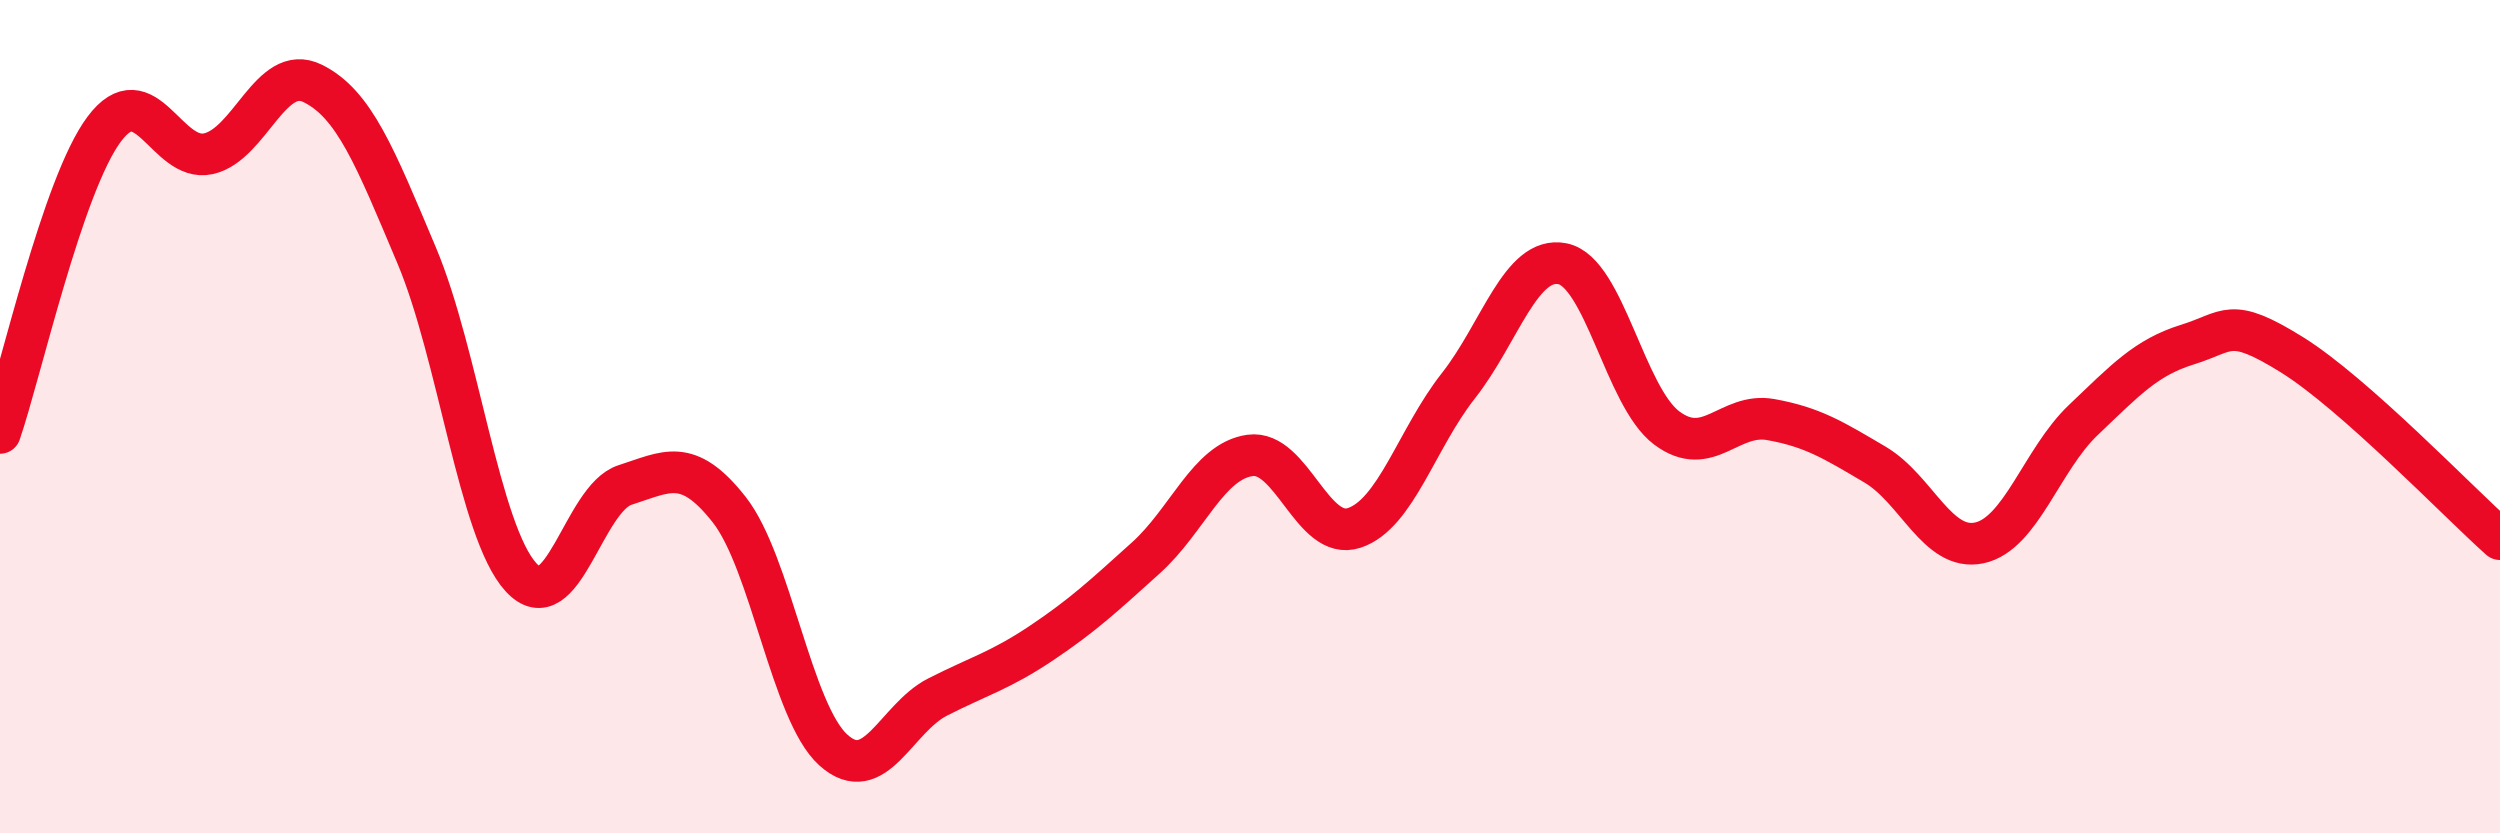
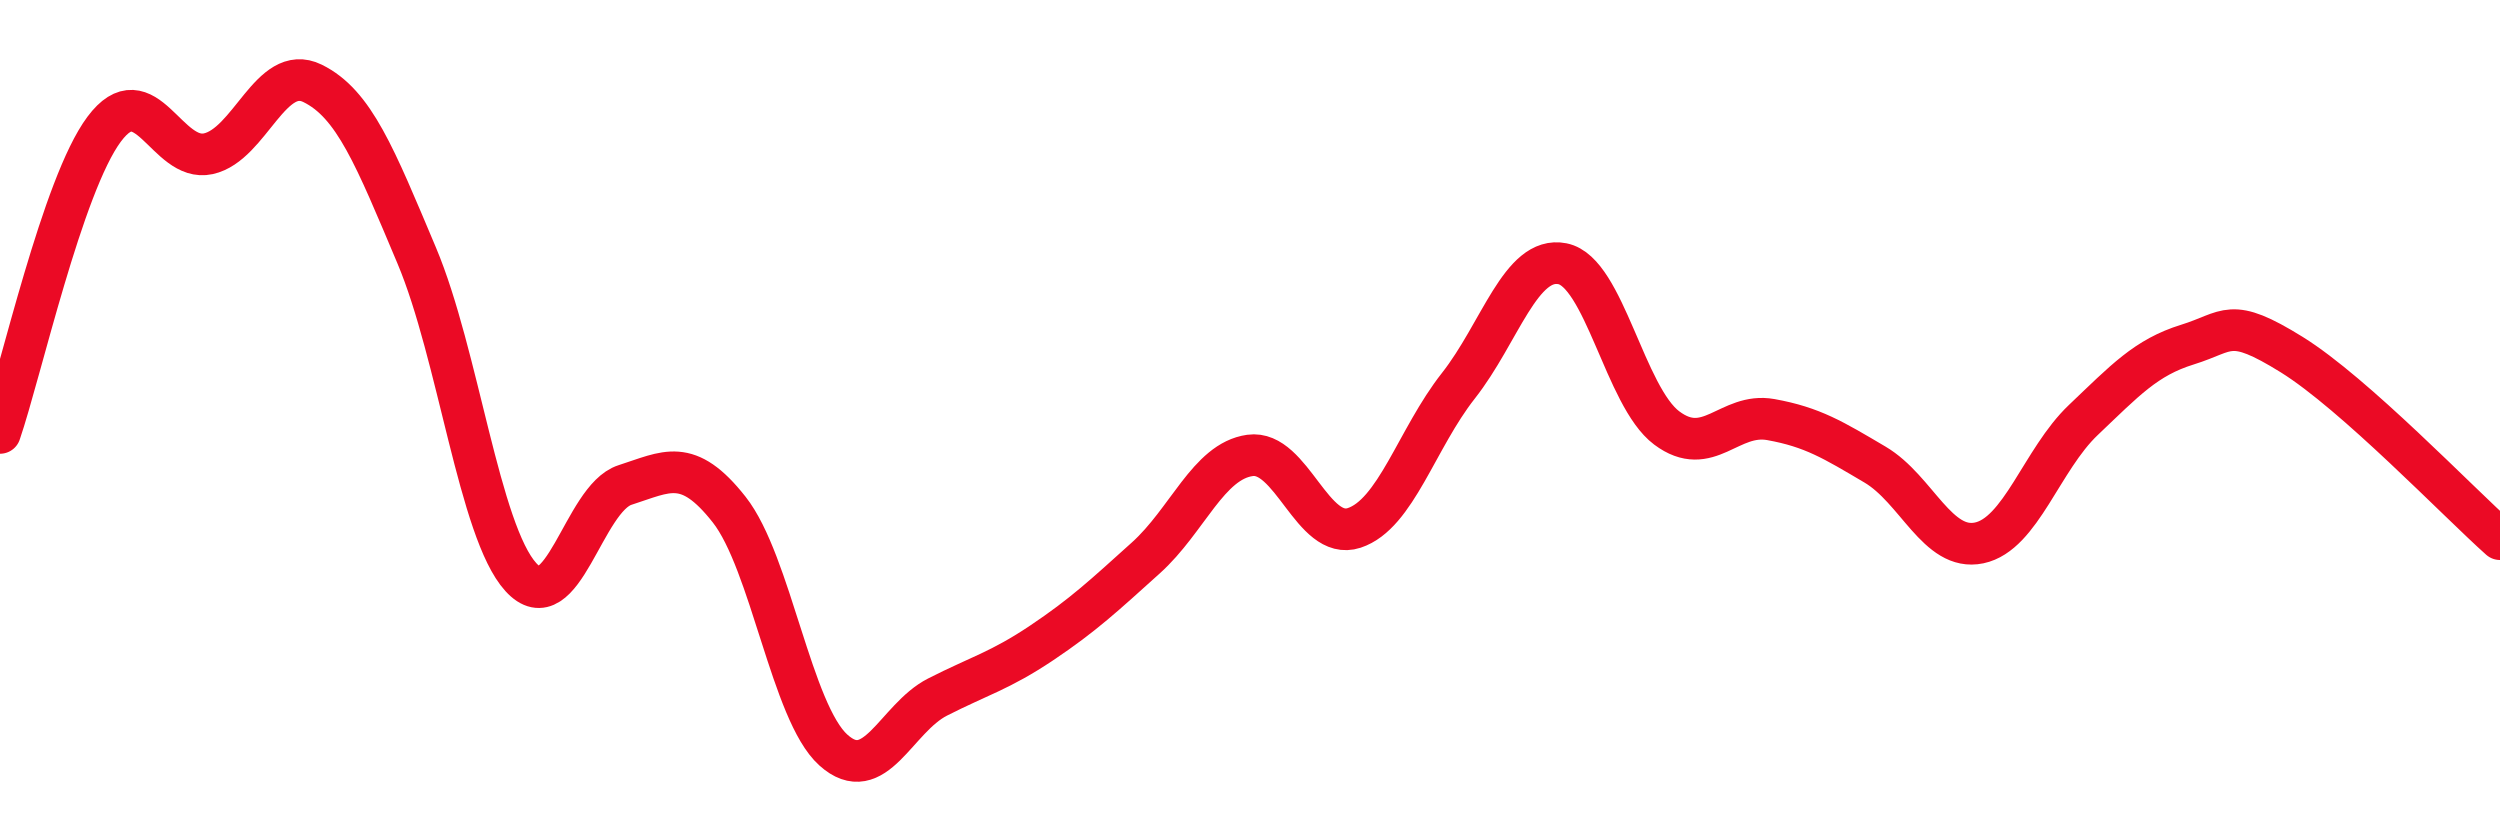
<svg xmlns="http://www.w3.org/2000/svg" width="60" height="20" viewBox="0 0 60 20">
-   <path d="M 0,10.39 C 0.5,8.93 1.5,4.44 2.5,3.1 C 3.5,1.76 4,3.91 5,3.69 C 6,3.47 6.5,1.51 7.5,2 C 8.5,2.49 9,3.76 10,6.13 C 11,8.5 11.5,12.75 12.5,13.85 C 13.5,14.95 14,11.96 15,11.64 C 16,11.32 16.5,10.96 17.5,12.23 C 18.5,13.5 19,17.1 20,18 C 21,18.9 21.5,17.24 22.5,16.73 C 23.5,16.22 24,16.1 25,15.43 C 26,14.76 26.5,14.29 27.5,13.39 C 28.5,12.49 29,11.07 30,10.93 C 31,10.79 31.5,13 32.5,12.67 C 33.5,12.34 34,10.53 35,9.26 C 36,7.99 36.5,6.13 37.5,6.33 C 38.5,6.53 39,9.52 40,10.27 C 41,11.02 41.5,9.89 42.5,10.07 C 43.5,10.25 44,10.56 45,11.15 C 46,11.74 46.5,13.24 47.5,13.03 C 48.5,12.82 49,11.03 50,10.08 C 51,9.13 51.5,8.58 52.5,8.27 C 53.5,7.96 53.5,7.58 55,8.51 C 56.5,9.44 59,12.05 60,12.94L60 20L0 20Z" fill="#EB0A25" opacity="0.1" stroke-linecap="round" stroke-linejoin="round" />
  <path d="M 0,10.39 C 0.5,8.93 1.5,4.44 2.5,3.1 C 3.5,1.76 4,3.91 5,3.69 C 6,3.47 6.5,1.51 7.5,2 C 8.5,2.49 9,3.76 10,6.13 C 11,8.5 11.5,12.75 12.5,13.85 C 13.5,14.95 14,11.96 15,11.64 C 16,11.32 16.5,10.96 17.5,12.23 C 18.5,13.5 19,17.1 20,18 C 21,18.9 21.5,17.24 22.5,16.73 C 23.5,16.22 24,16.1 25,15.43 C 26,14.76 26.5,14.29 27.5,13.39 C 28.5,12.49 29,11.07 30,10.93 C 31,10.79 31.5,13 32.5,12.67 C 33.5,12.34 34,10.53 35,9.26 C 36,7.99 36.5,6.13 37.5,6.33 C 38.5,6.53 39,9.52 40,10.27 C 41,11.02 41.5,9.89 42.5,10.07 C 43.5,10.25 44,10.56 45,11.15 C 46,11.74 46.5,13.24 47.5,13.03 C 48.5,12.82 49,11.03 50,10.08 C 51,9.13 51.5,8.58 52.5,8.27 C 53.5,7.96 53.5,7.58 55,8.51 C 56.5,9.44 59,12.05 60,12.94" stroke="#EB0A25" stroke-width="1" fill="none" stroke-linecap="round" stroke-linejoin="round" />
</svg>